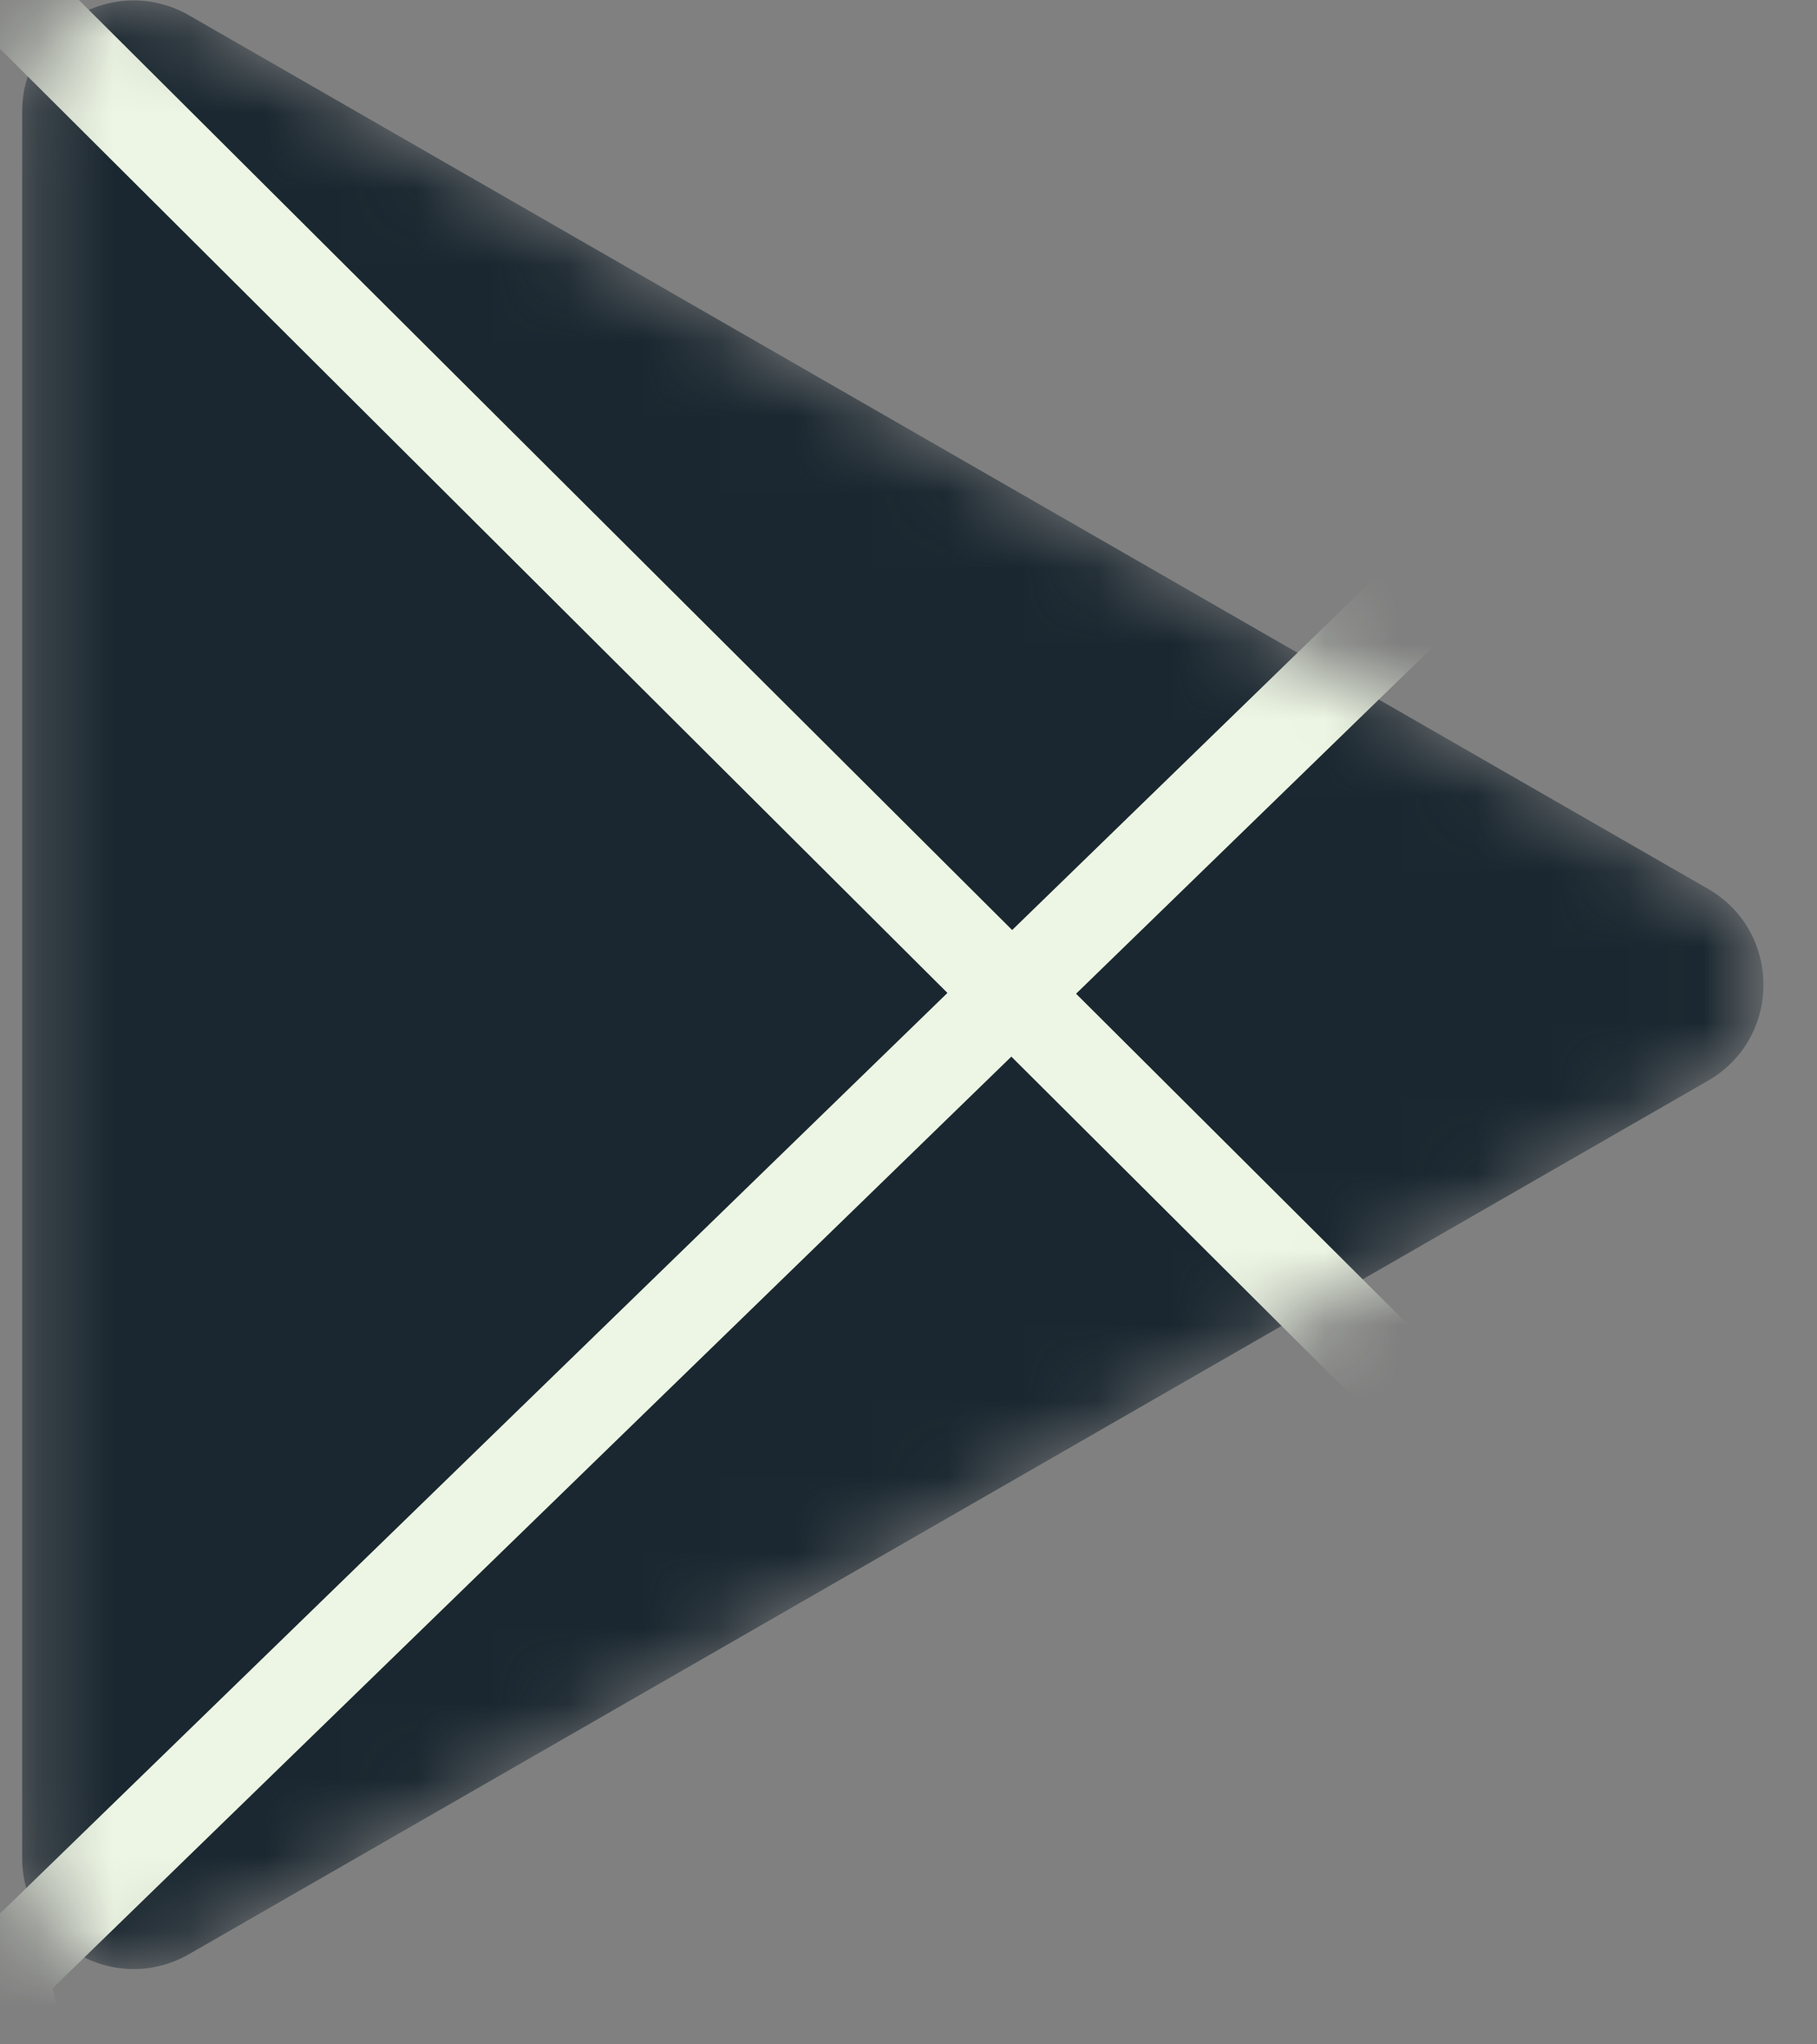
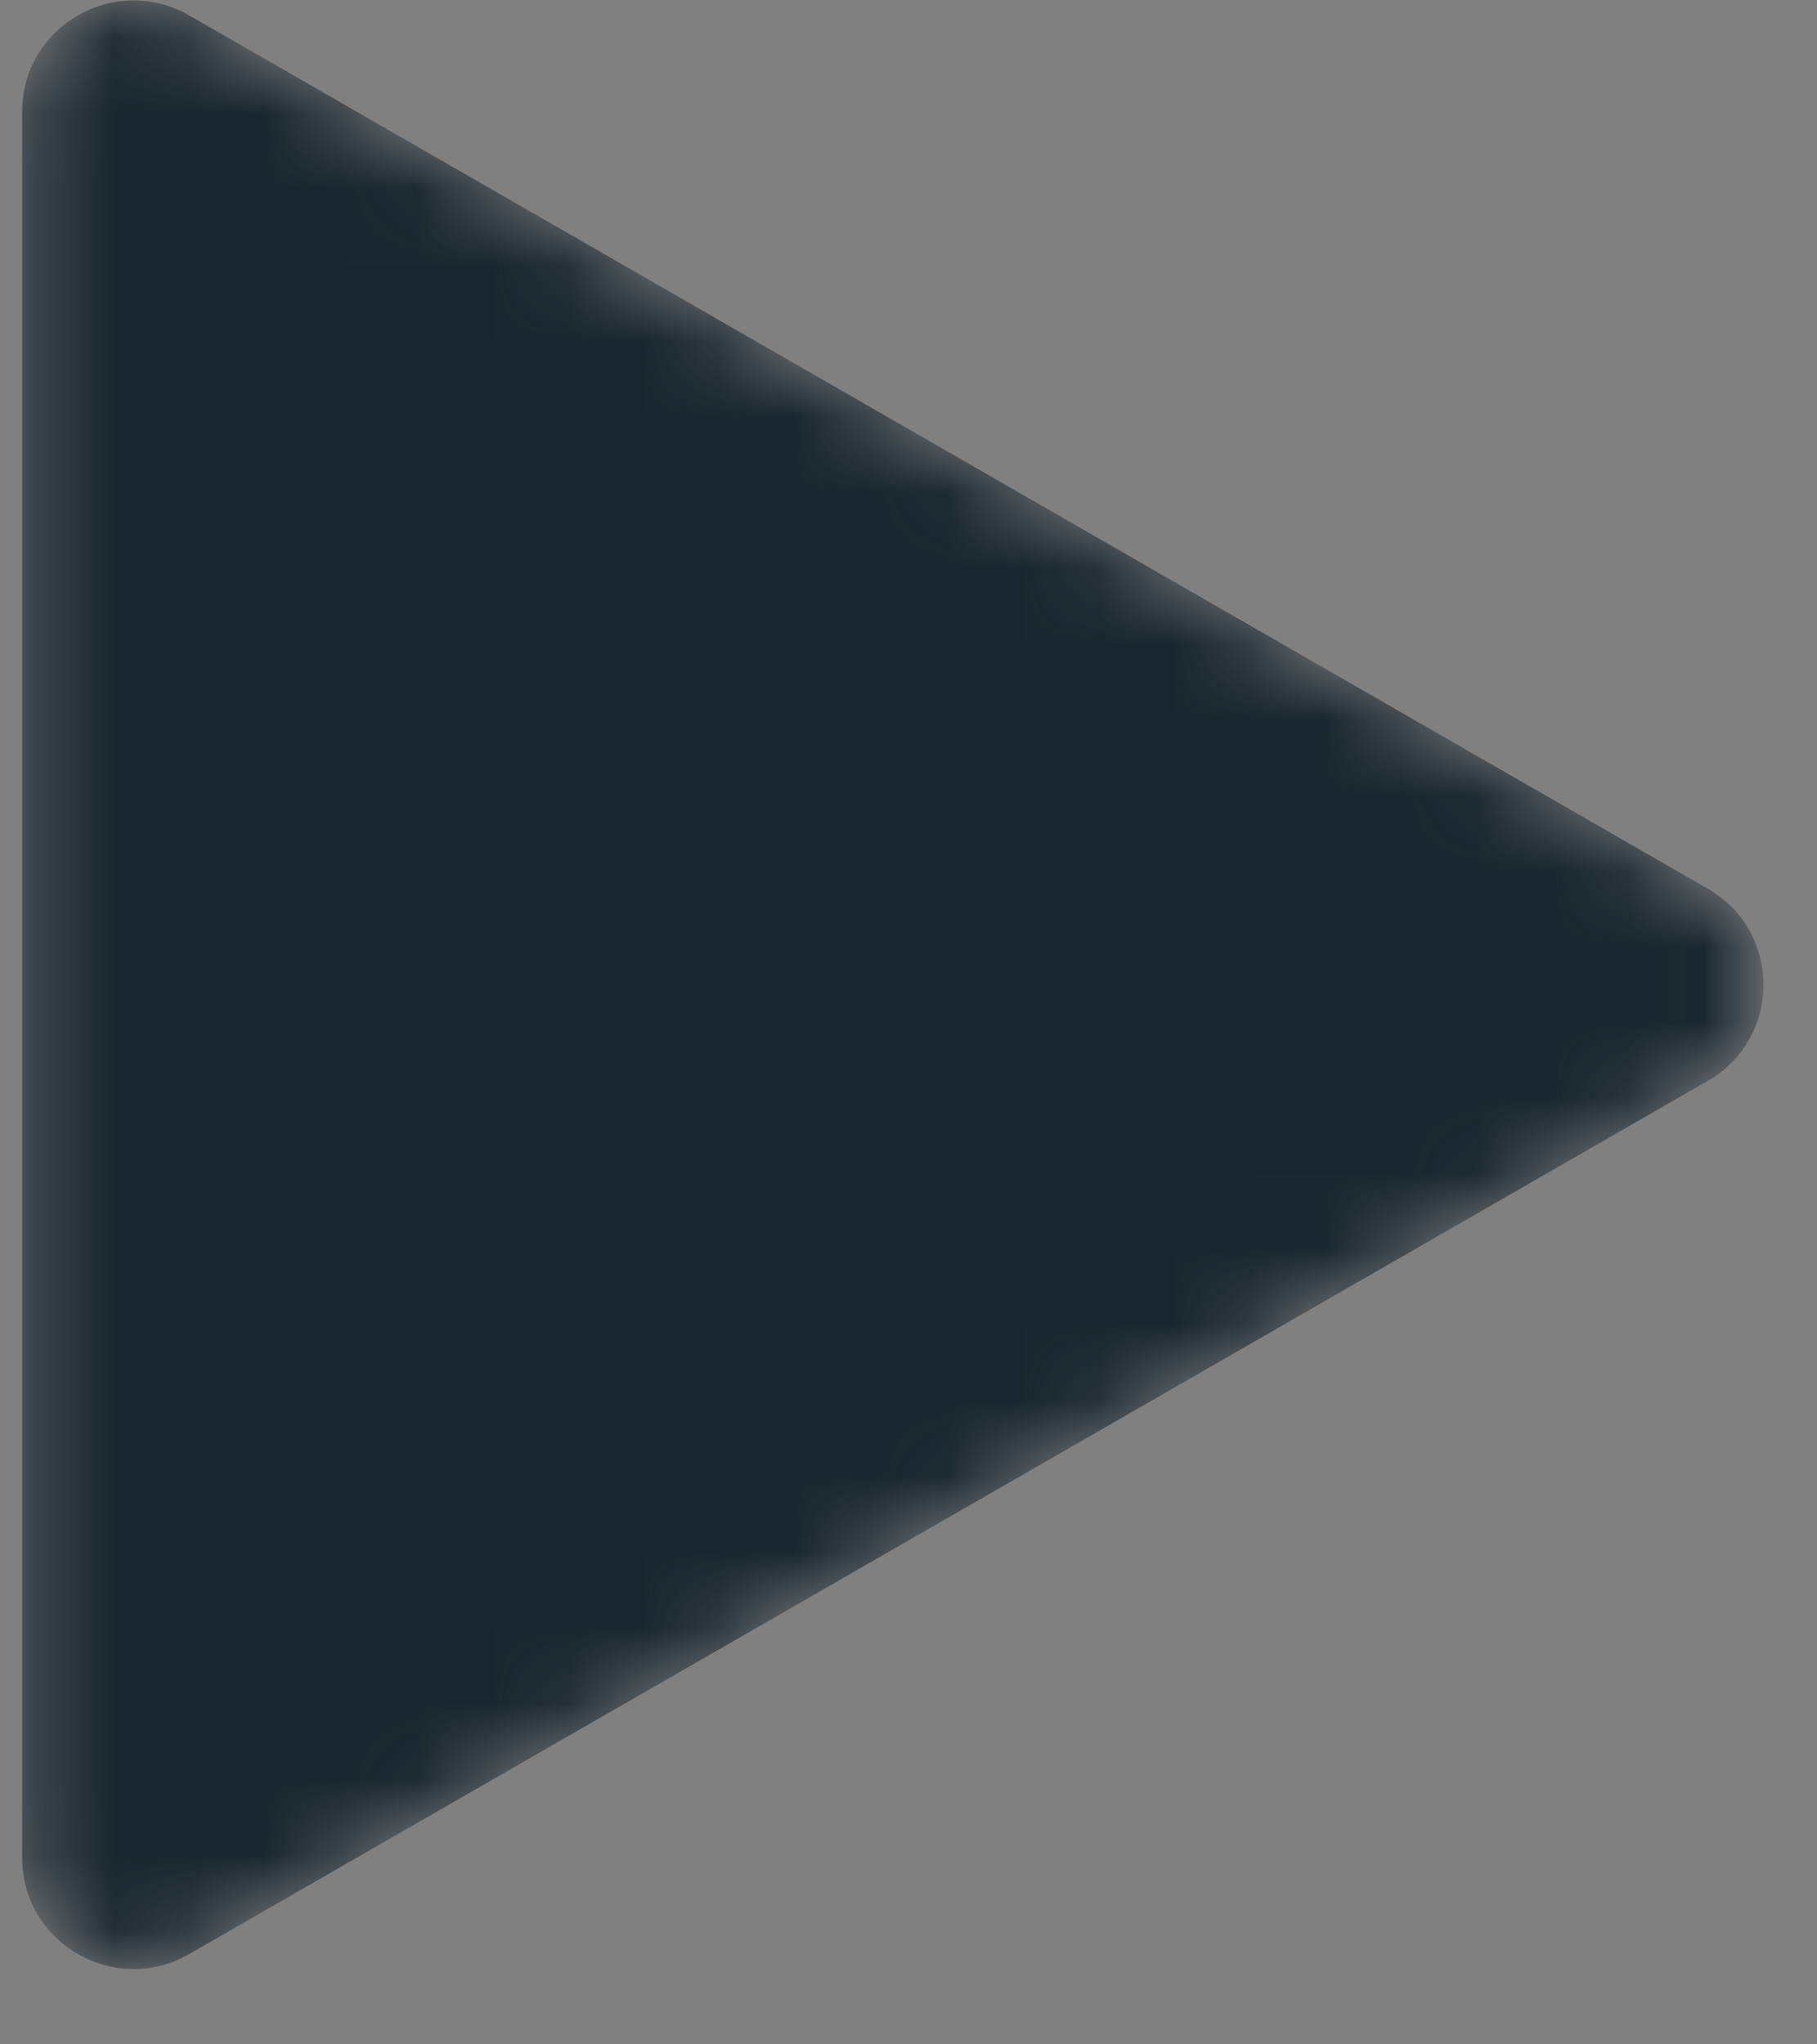
<svg xmlns="http://www.w3.org/2000/svg" width="24" height="27" viewBox="0 0 24 27" fill="none">
  <rect x="0" y="0" width="24" height="27" fill="#808080" stroke="none" />
  <mask id="mask0_292_758" style="mask-type:alpha" maskUnits="userSpaceOnUse" x="0" y="0" width="24" height="27">
    <path d="M22.557 11.737C23.538 12.301 23.538 13.711 22.557 14.275L2.5 25.807C1.519 26.371 0.293 25.666 0.293 24.538L0.293 1.474C0.293 0.345 1.519 -0.36 2.5 0.204L22.557 11.737Z" fill="#D9D9D9" />
  </mask>
  <g mask="url(#mask0_292_758)">
    <path d="M22.557 11.737C23.538 12.301 23.538 13.711 22.557 14.275L2.5 25.807C1.519 26.371 0.293 25.666 0.293 24.538L0.293 1.474C0.293 0.345 1.519 -0.36 2.5 0.204L22.557 11.737Z" fill="#1A2730" />
-     <path fill-rule="evenodd" clip-rule="evenodd" d="M-1.67 -5.676L17.473 -0.057L27.639 12.015L24.747 21.861L17.934 18.514L-0.239 0.406L-1.67 -5.676ZM-0.039 -3.957L0.846 -0.195L18.639 17.534L24 20.168L26.314 12.291L16.79 0.982L-0.039 -3.957Z" fill="#EDF6E4" />
-     <path fill-rule="evenodd" clip-rule="evenodd" d="M18.684 7.119H26.684L29.086 16.541L1.022 32.821L-0.623 25.878L18.684 7.119ZM19.17 8.308L0.694 26.26L1.814 30.985L27.707 15.965L25.755 8.308H19.17Z" fill="#EDF6E4" />
  </g>
</svg>